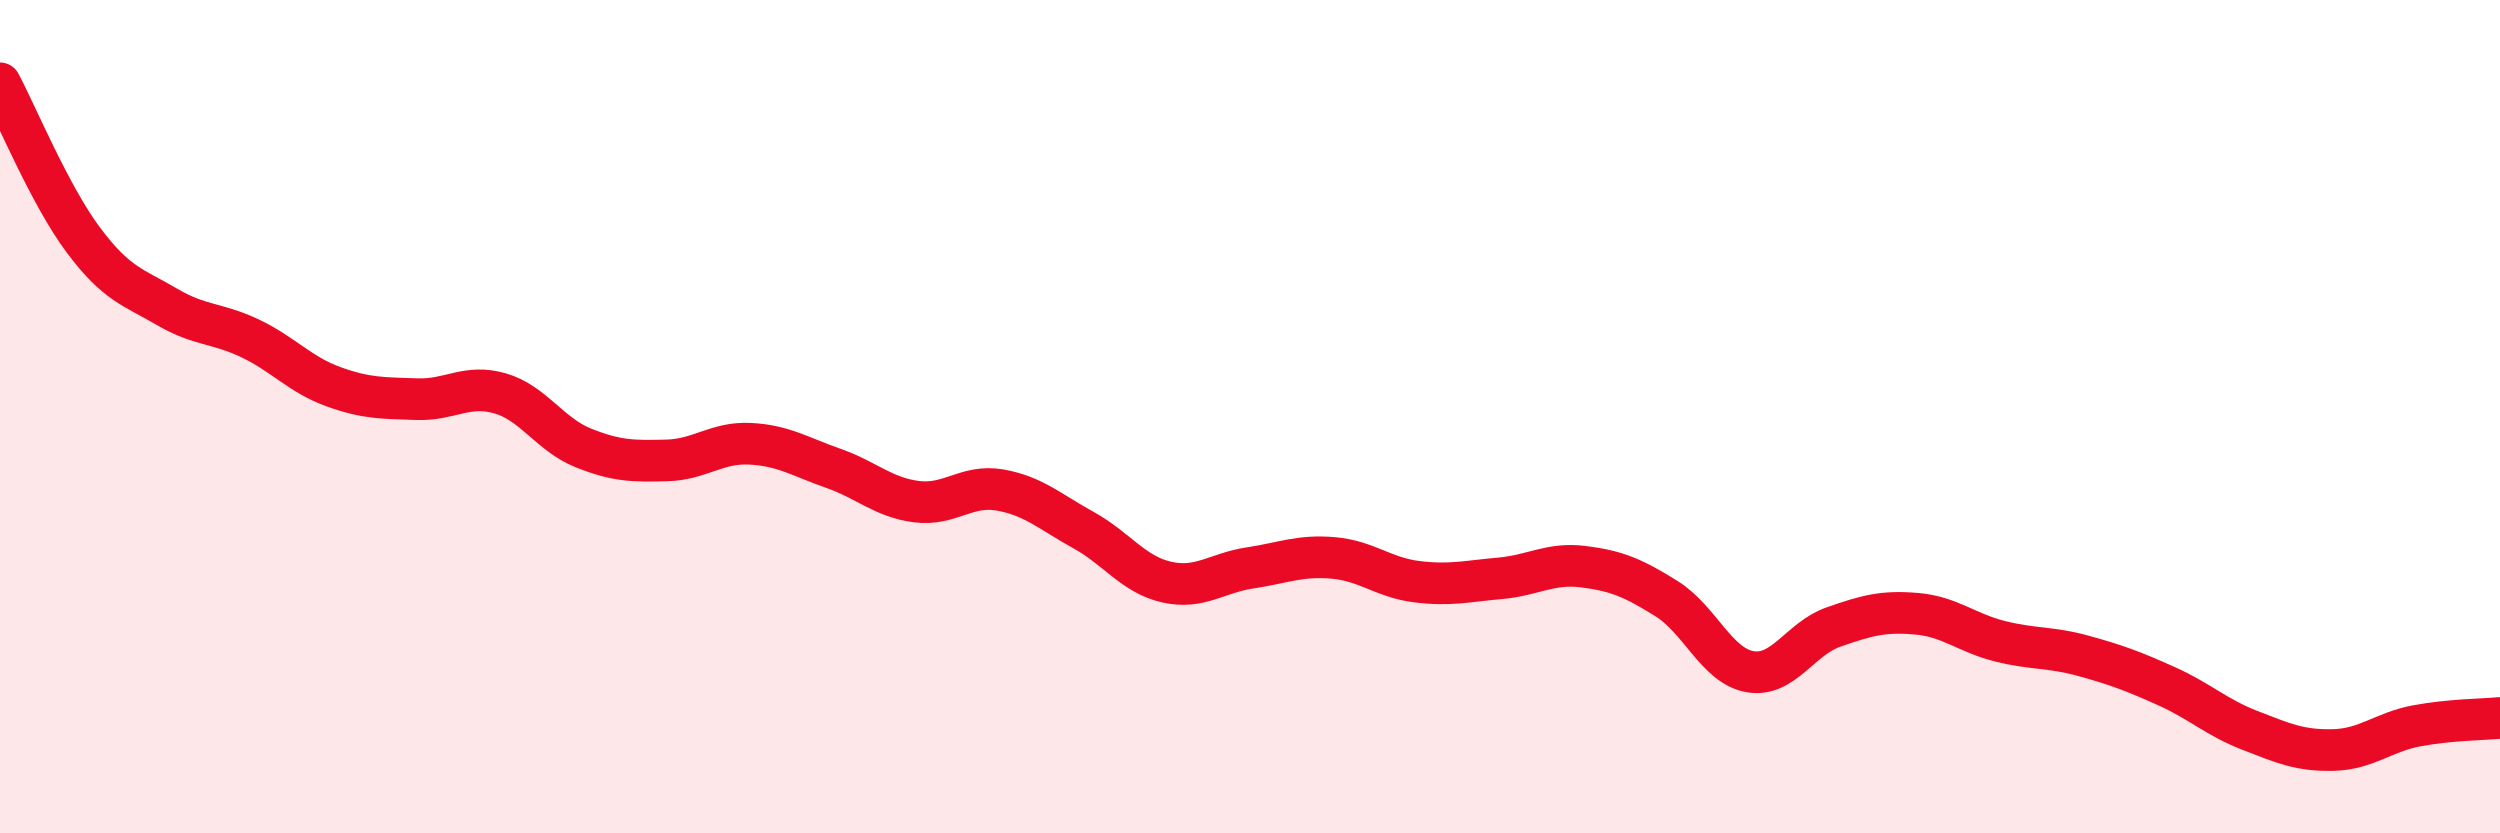
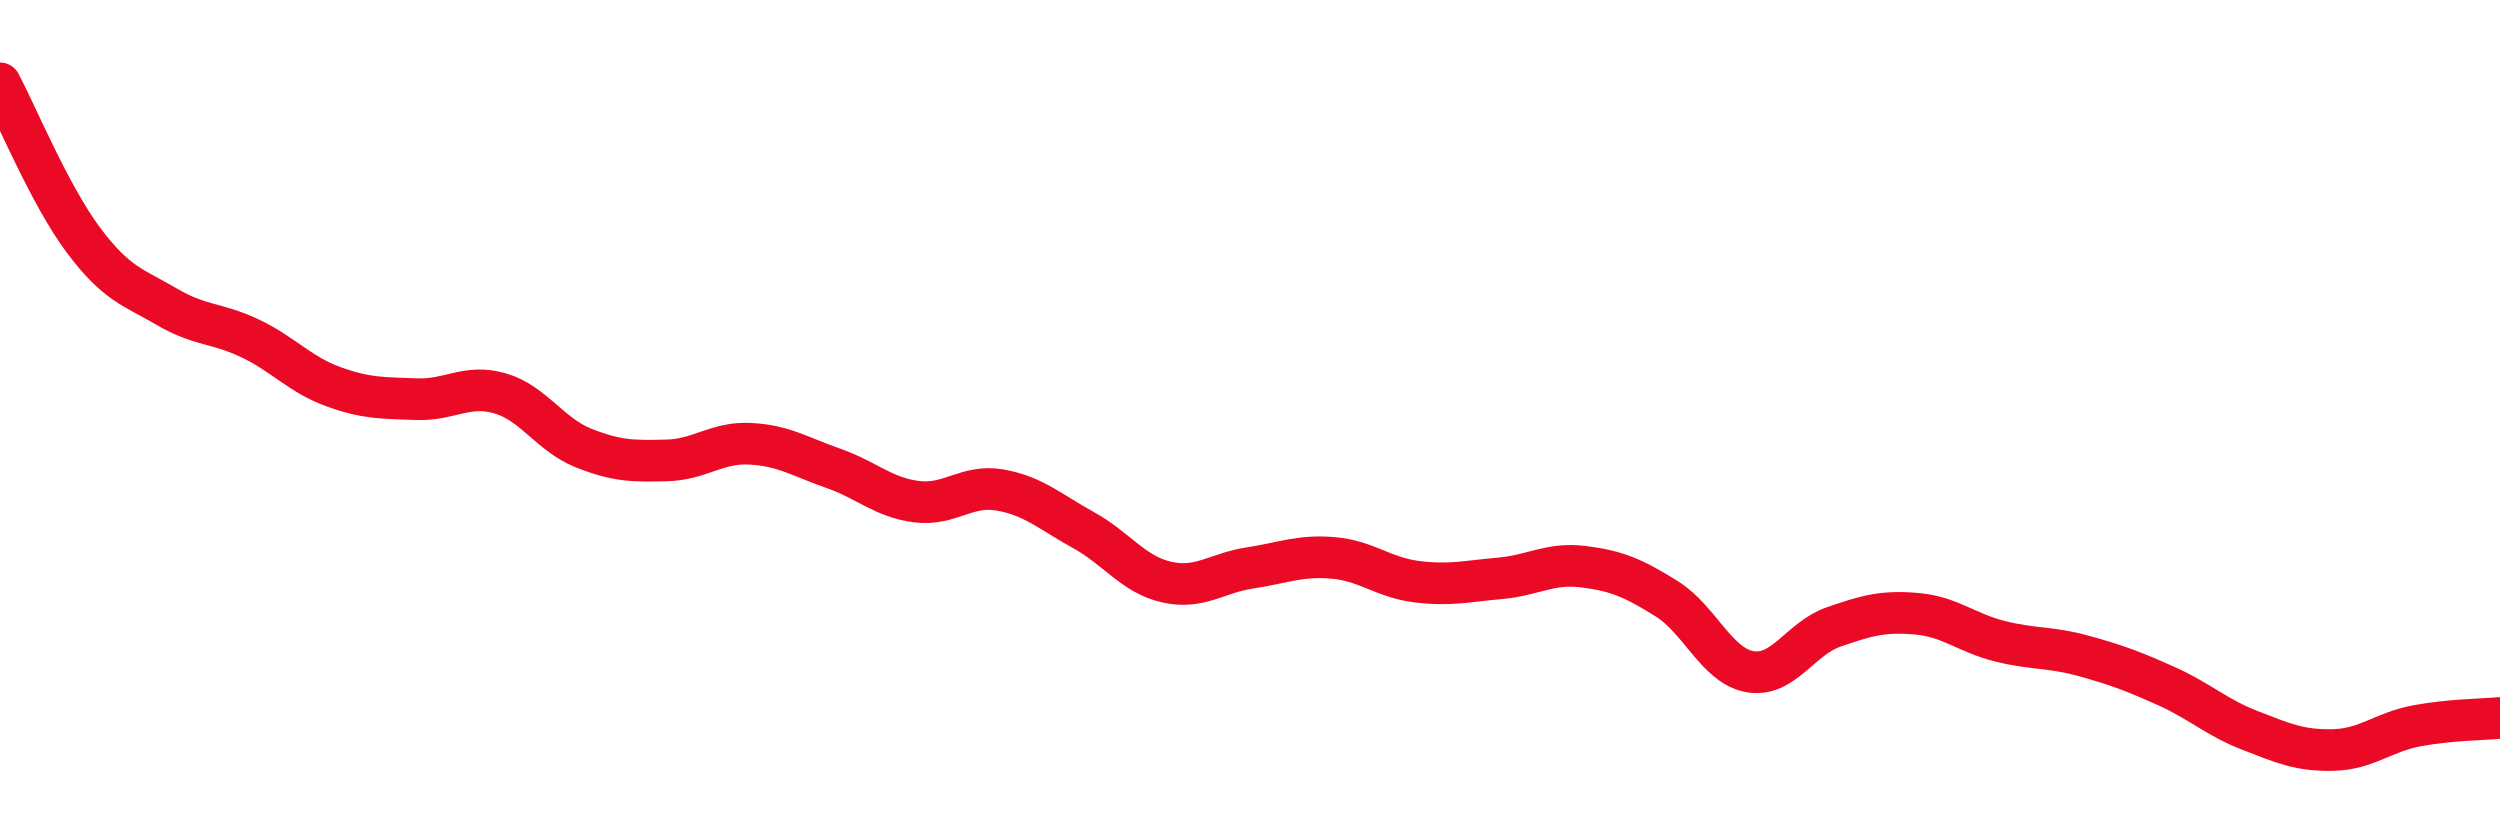
<svg xmlns="http://www.w3.org/2000/svg" width="60" height="20" viewBox="0 0 60 20">
-   <path d="M 0,2 C 0.4,2.75 1.2,4.69 2,5.76 C 2.8,6.83 3.2,6.89 4,7.36 C 4.8,7.83 5.2,7.74 6,8.12 C 6.8,8.5 7.2,8.99 8,9.28 C 8.8,9.57 9.2,9.55 10,9.58 C 10.8,9.61 11.2,9.21 12,9.44 C 12.8,9.67 13.2,10.43 14,10.75 C 14.8,11.07 15.2,11.07 16,11.05 C 16.8,11.03 17.2,10.61 18,10.65 C 18.8,10.69 19.2,10.96 20,11.24 C 20.8,11.52 21.2,11.94 22,12.04 C 22.8,12.14 23.2,11.62 24,11.76 C 24.8,11.9 25.2,12.28 26,12.72 C 26.8,13.16 27.2,13.79 28,13.97 C 28.8,14.15 29.2,13.75 30,13.63 C 30.8,13.51 31.2,13.32 32,13.39 C 32.8,13.46 33.2,13.86 34,13.96 C 34.8,14.06 35.2,13.95 36,13.88 C 36.8,13.81 37.2,13.5 38,13.6 C 38.8,13.7 39.2,13.87 40,14.37 C 40.8,14.87 41.2,15.98 42,16.12 C 42.8,16.26 43.2,15.33 44,15.05 C 44.8,14.77 45.2,14.66 46,14.73 C 46.8,14.8 47.2,15.19 48,15.39 C 48.8,15.59 49.2,15.52 50,15.74 C 50.8,15.96 51.2,16.11 52,16.47 C 52.8,16.83 53.2,17.22 54,17.53 C 54.8,17.84 55.2,18.02 56,18 C 56.8,17.98 57.2,17.57 58,17.42 C 58.8,17.27 59.6,17.27 60,17.23L60 20L0 20Z" fill="#EB0A25" opacity="0.1" stroke-linecap="round" stroke-linejoin="round" />
  <path d="M 0,2 C 0.4,2.75 1.2,4.69 2,5.76 C 2.8,6.83 3.2,6.89 4,7.36 C 4.8,7.83 5.2,7.74 6,8.12 C 6.8,8.5 7.2,8.99 8,9.28 C 8.8,9.57 9.2,9.55 10,9.58 C 10.8,9.61 11.2,9.21 12,9.44 C 12.8,9.67 13.2,10.43 14,10.75 C 14.8,11.07 15.2,11.07 16,11.05 C 16.8,11.03 17.2,10.61 18,10.65 C 18.8,10.69 19.2,10.96 20,11.24 C 20.8,11.52 21.2,11.94 22,12.04 C 22.8,12.14 23.2,11.62 24,11.76 C 24.8,11.9 25.2,12.28 26,12.72 C 26.8,13.16 27.2,13.79 28,13.97 C 28.8,14.15 29.2,13.75 30,13.63 C 30.8,13.51 31.2,13.32 32,13.39 C 32.8,13.46 33.2,13.86 34,13.96 C 34.8,14.06 35.2,13.95 36,13.88 C 36.8,13.81 37.2,13.5 38,13.6 C 38.8,13.7 39.2,13.87 40,14.37 C 40.8,14.87 41.2,15.98 42,16.12 C 42.8,16.26 43.2,15.33 44,15.05 C 44.8,14.77 45.2,14.66 46,14.73 C 46.8,14.8 47.2,15.19 48,15.39 C 48.8,15.59 49.2,15.52 50,15.74 C 50.8,15.96 51.2,16.11 52,16.47 C 52.8,16.83 53.2,17.22 54,17.53 C 54.8,17.84 55.2,18.02 56,18 C 56.8,17.98 57.2,17.57 58,17.42 C 58.8,17.27 59.6,17.27 60,17.23" stroke="#EB0A25" stroke-width="1" fill="none" stroke-linecap="round" stroke-linejoin="round" />
</svg>